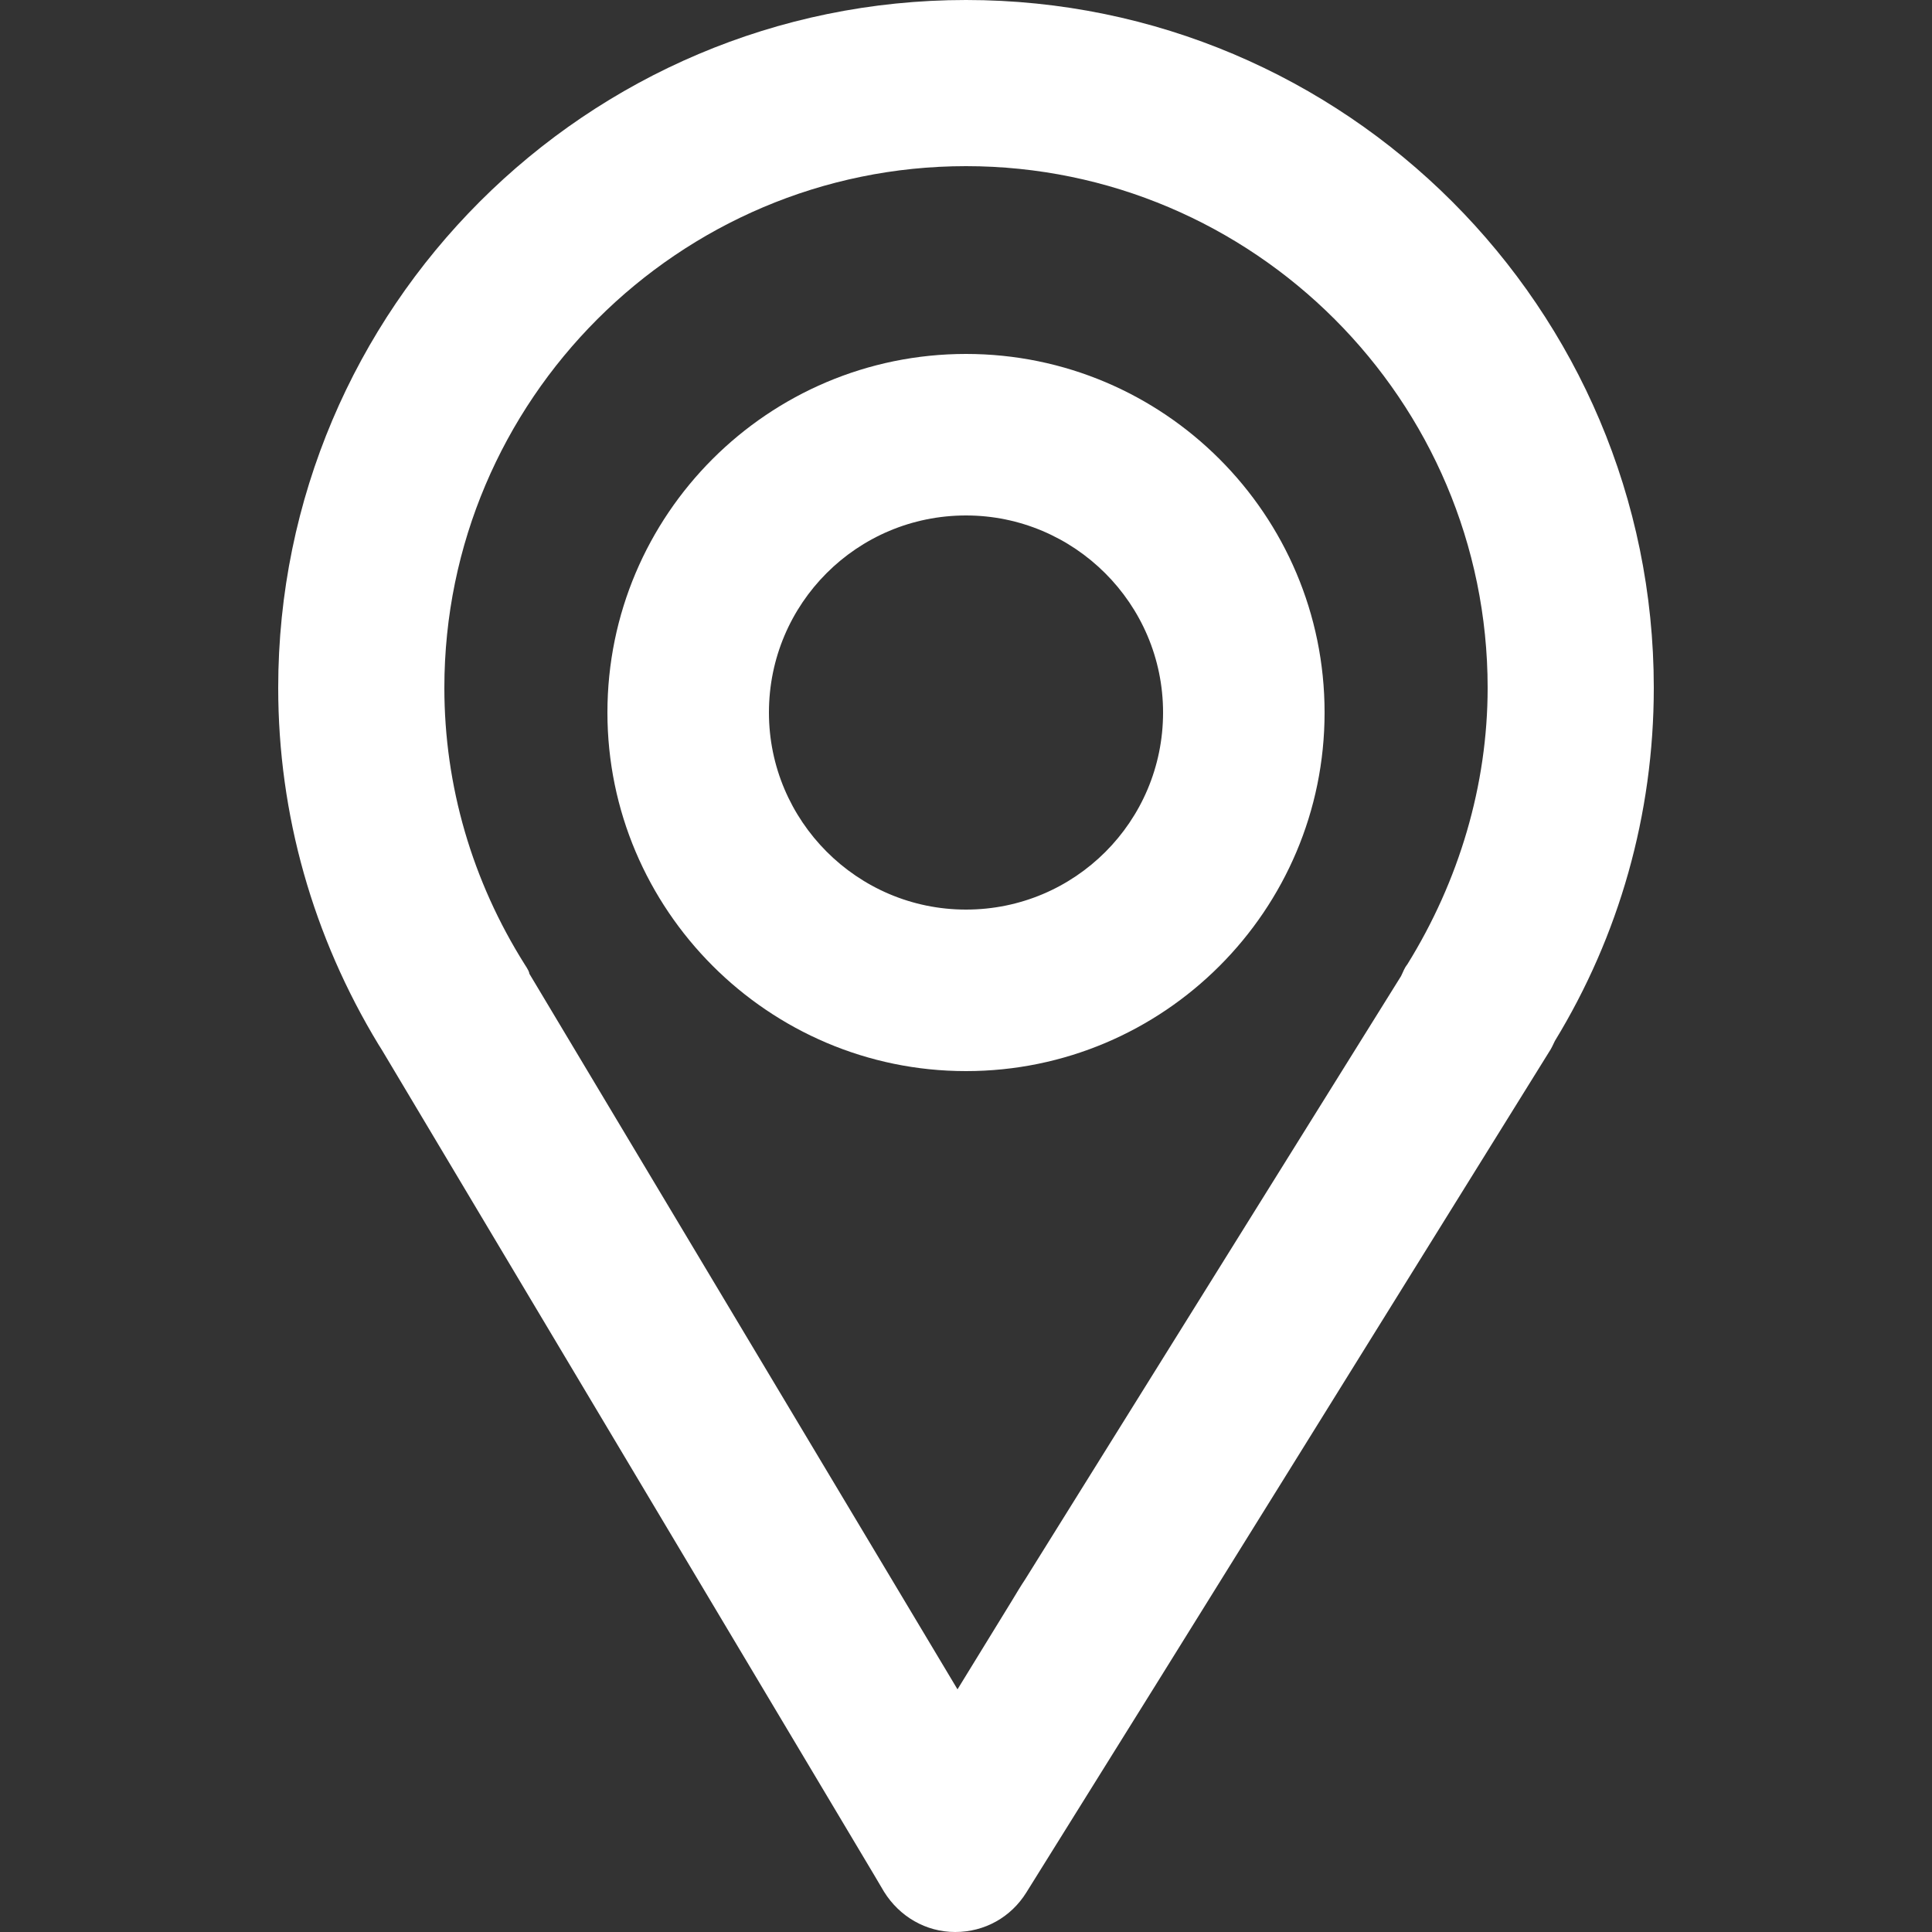
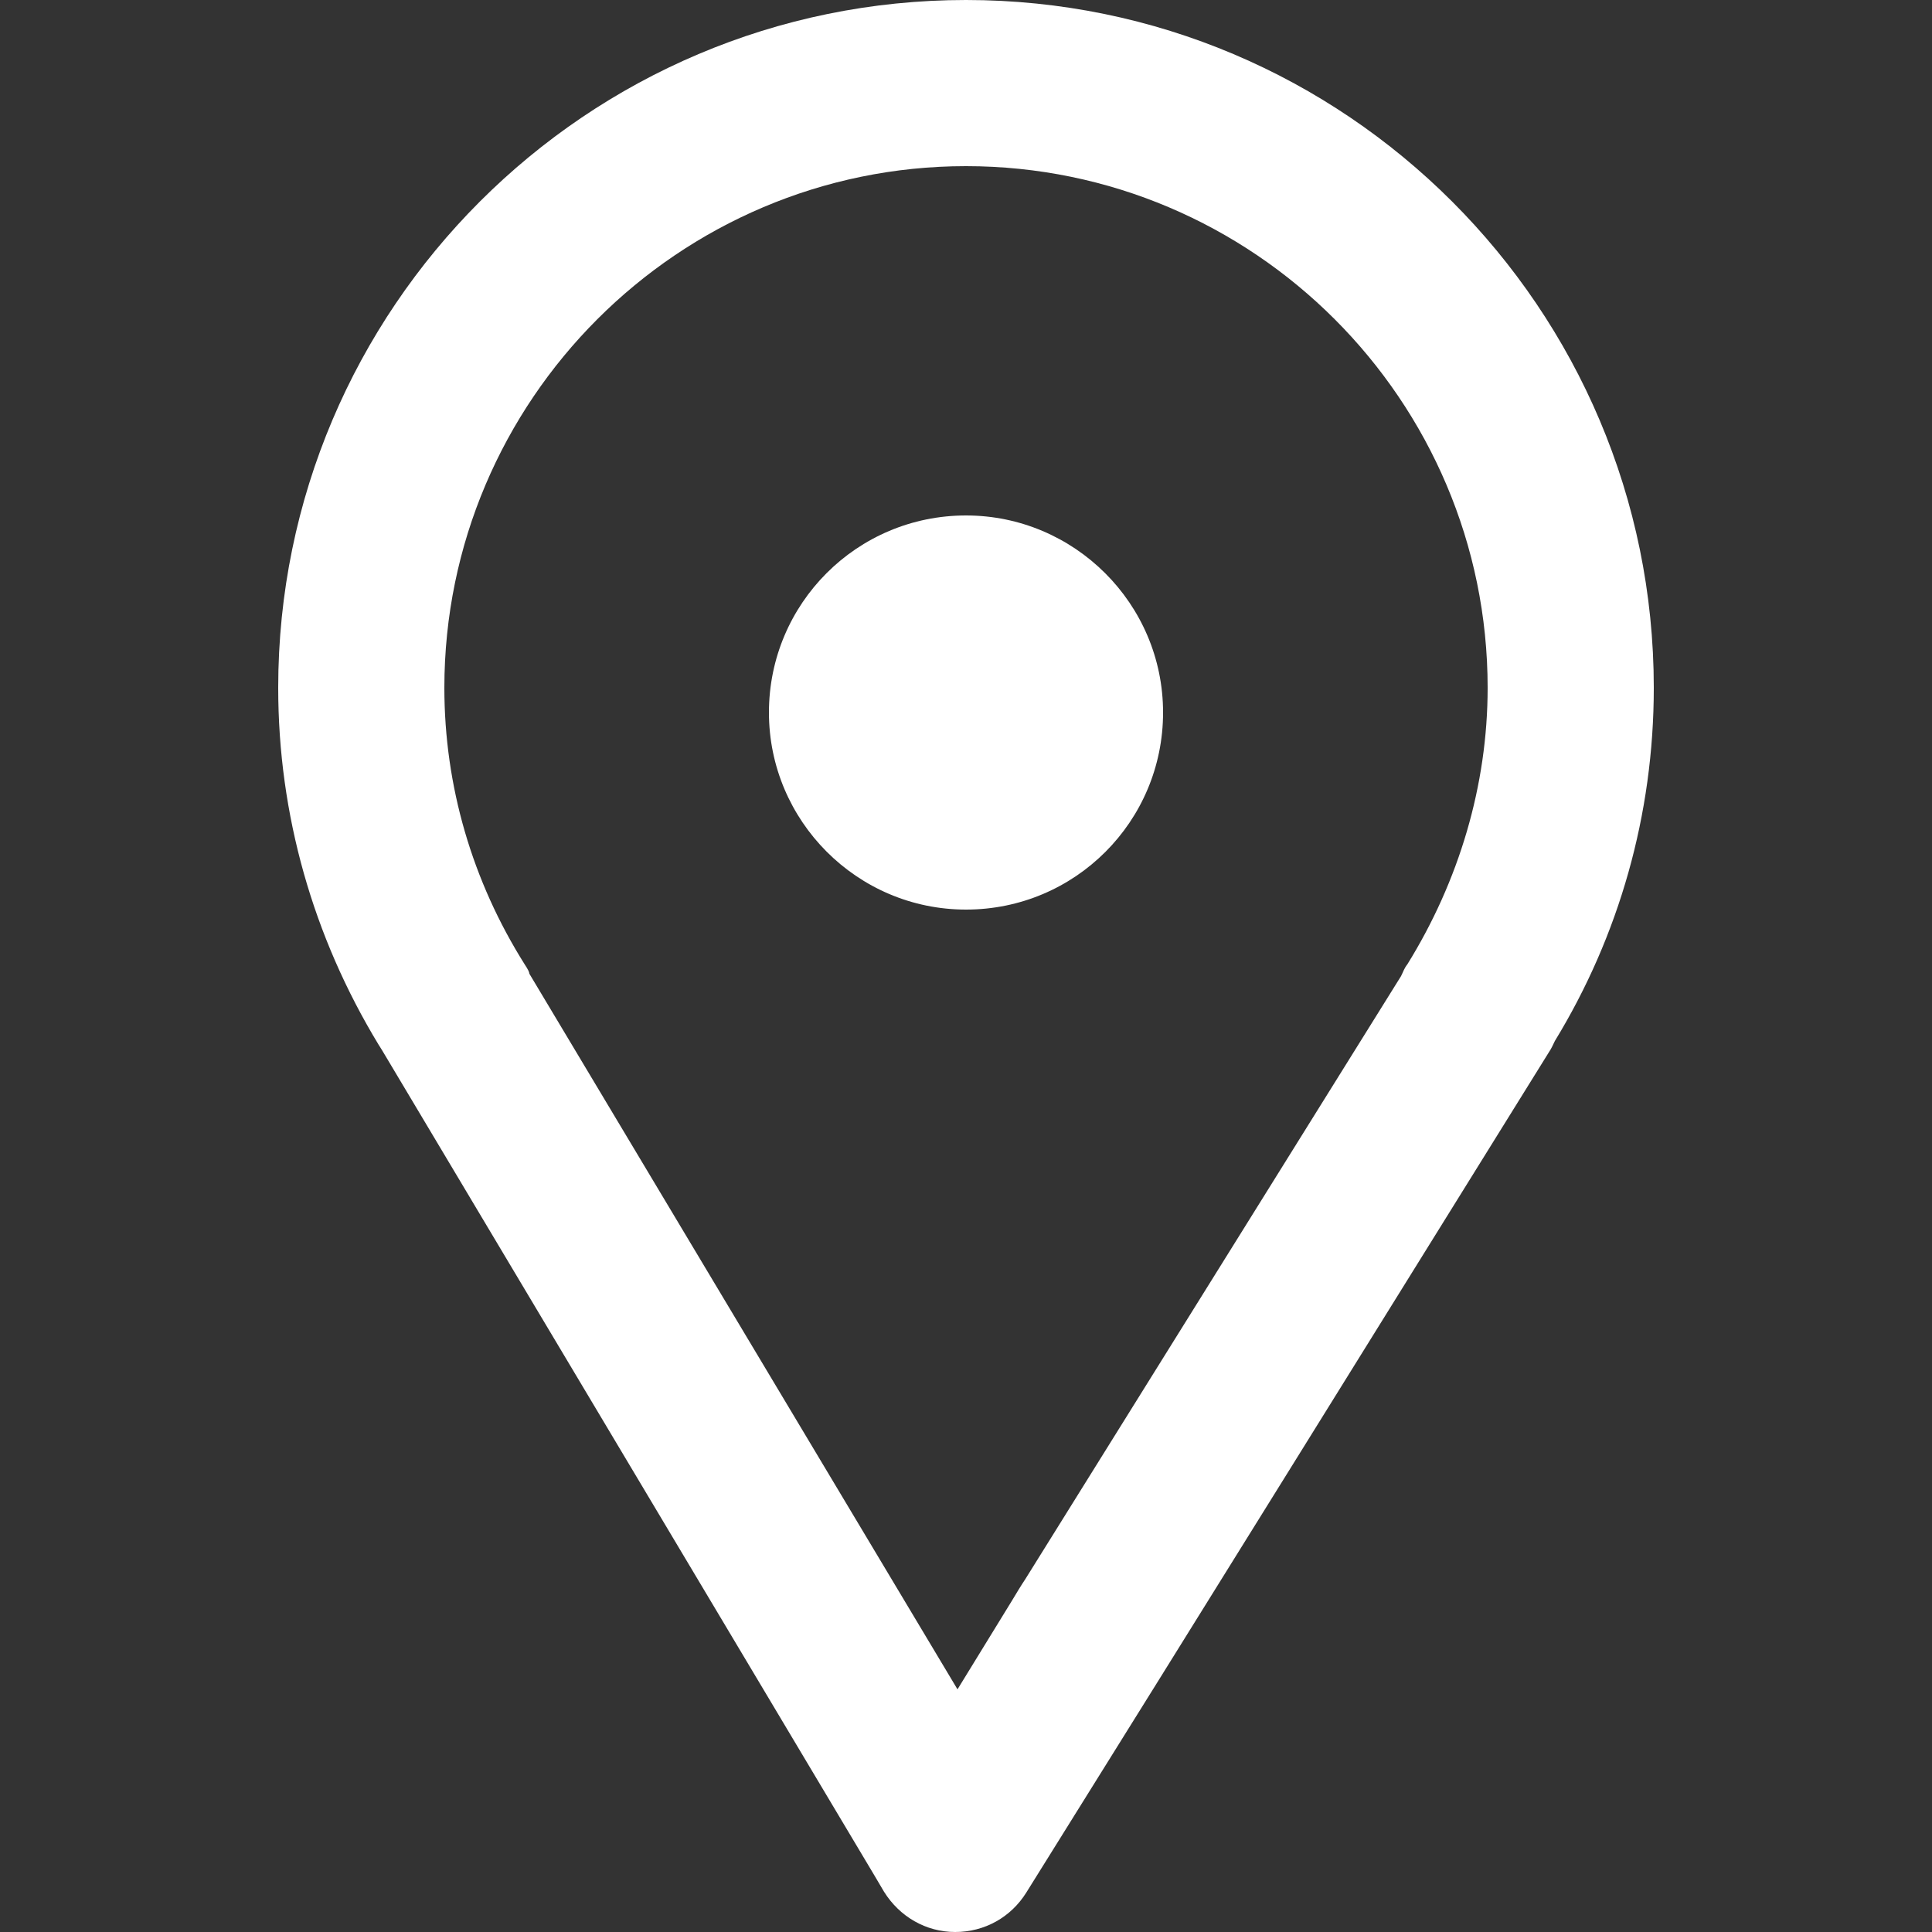
<svg xmlns="http://www.w3.org/2000/svg" xml:space="preserve" width="25px" height="25px" version="1.1" style="shape-rendering:geometricPrecision; text-rendering:geometricPrecision; image-rendering:optimizeQuality; fill-rule:evenodd; clip-rule:evenodd" viewBox="0 0 25 25">
  <rect x="0" y="0" width="25" height="25" fill="#333333" stroke="none" />
  <defs>
    <style type="text/css">
   
    .fil0 {fill:white}
   
  </style>
  </defs>
  <g id="Слой_x0020_1">
-     <path class="fil0" d="M20.04 13.62c-2.25,3.62 -4.5,7.25 -6.76,10.87 -0.2,0.32 -0.54,0.51 -0.92,0.51 -0.38,0 -0.72,-0.2 -0.92,-0.52l-0.13 -0.22c-2.12,-3.55 -4.24,-7.11 -6.36,-10.66 -0.03,-0.05 -0.05,-0.08 -0.05,-0.08 -0.85,-1.4 -1.3,-2.98 -1.3,-4.62 0,-4.91 3.99,-8.9 8.9,-8.9 4.91,0 8.9,3.99 8.9,8.9 0,1.64 -0.45,3.21 -1.28,4.57 -0.03,0.06 -0.04,0.09 -0.08,0.15zm-2.9 -4.4c0,-2.56 -2.08,-4.64 -4.64,-4.64 -2.56,0 -4.64,2.08 -4.64,4.64 0,2.55 2.08,4.64 4.64,4.64 2.56,0 4.64,-2.08 4.64,-4.64zm-7.19 0c0,-1.41 1.14,-2.55 2.55,-2.55 1.4,0 2.55,1.14 2.55,2.55 0,1.41 -1.14,2.55 -2.55,2.55 -1.41,0 -2.55,-1.15 -2.55,-2.55zm2.44 12.64l0.7 -1.14c0.06,-0.1 0.12,-0.2 0.18,-0.29l4.86 -7.8c0.03,-0.06 0.04,-0.1 0.08,-0.15 0.67,-1.08 1.04,-2.32 1.04,-3.58 0,-3.72 -3.03,-6.75 -6.75,-6.75 -3.72,0 -6.75,3.03 -6.75,6.75 0,1.27 0.36,2.5 1.04,3.58 0.04,0.06 0.06,0.1 0.06,0.12l5.54 9.26z" />
+     <path class="fil0" d="M20.04 13.62c-2.25,3.62 -4.5,7.25 -6.76,10.87 -0.2,0.32 -0.54,0.51 -0.92,0.51 -0.38,0 -0.72,-0.2 -0.92,-0.52l-0.13 -0.22c-2.12,-3.55 -4.24,-7.11 -6.36,-10.66 -0.03,-0.05 -0.05,-0.08 -0.05,-0.08 -0.85,-1.4 -1.3,-2.98 -1.3,-4.62 0,-4.91 3.99,-8.9 8.9,-8.9 4.91,0 8.9,3.99 8.9,8.9 0,1.64 -0.45,3.21 -1.28,4.57 -0.03,0.06 -0.04,0.09 -0.08,0.15zm-2.9 -4.4zm-7.19 0c0,-1.41 1.14,-2.55 2.55,-2.55 1.4,0 2.55,1.14 2.55,2.55 0,1.41 -1.14,2.55 -2.55,2.55 -1.41,0 -2.55,-1.15 -2.55,-2.55zm2.44 12.64l0.7 -1.14c0.06,-0.1 0.12,-0.2 0.18,-0.29l4.86 -7.8c0.03,-0.06 0.04,-0.1 0.08,-0.15 0.67,-1.08 1.04,-2.32 1.04,-3.58 0,-3.72 -3.03,-6.75 -6.75,-6.75 -3.72,0 -6.75,3.03 -6.75,6.75 0,1.27 0.36,2.5 1.04,3.58 0.04,0.06 0.06,0.1 0.06,0.12l5.54 9.26z" />
  </g>
</svg>